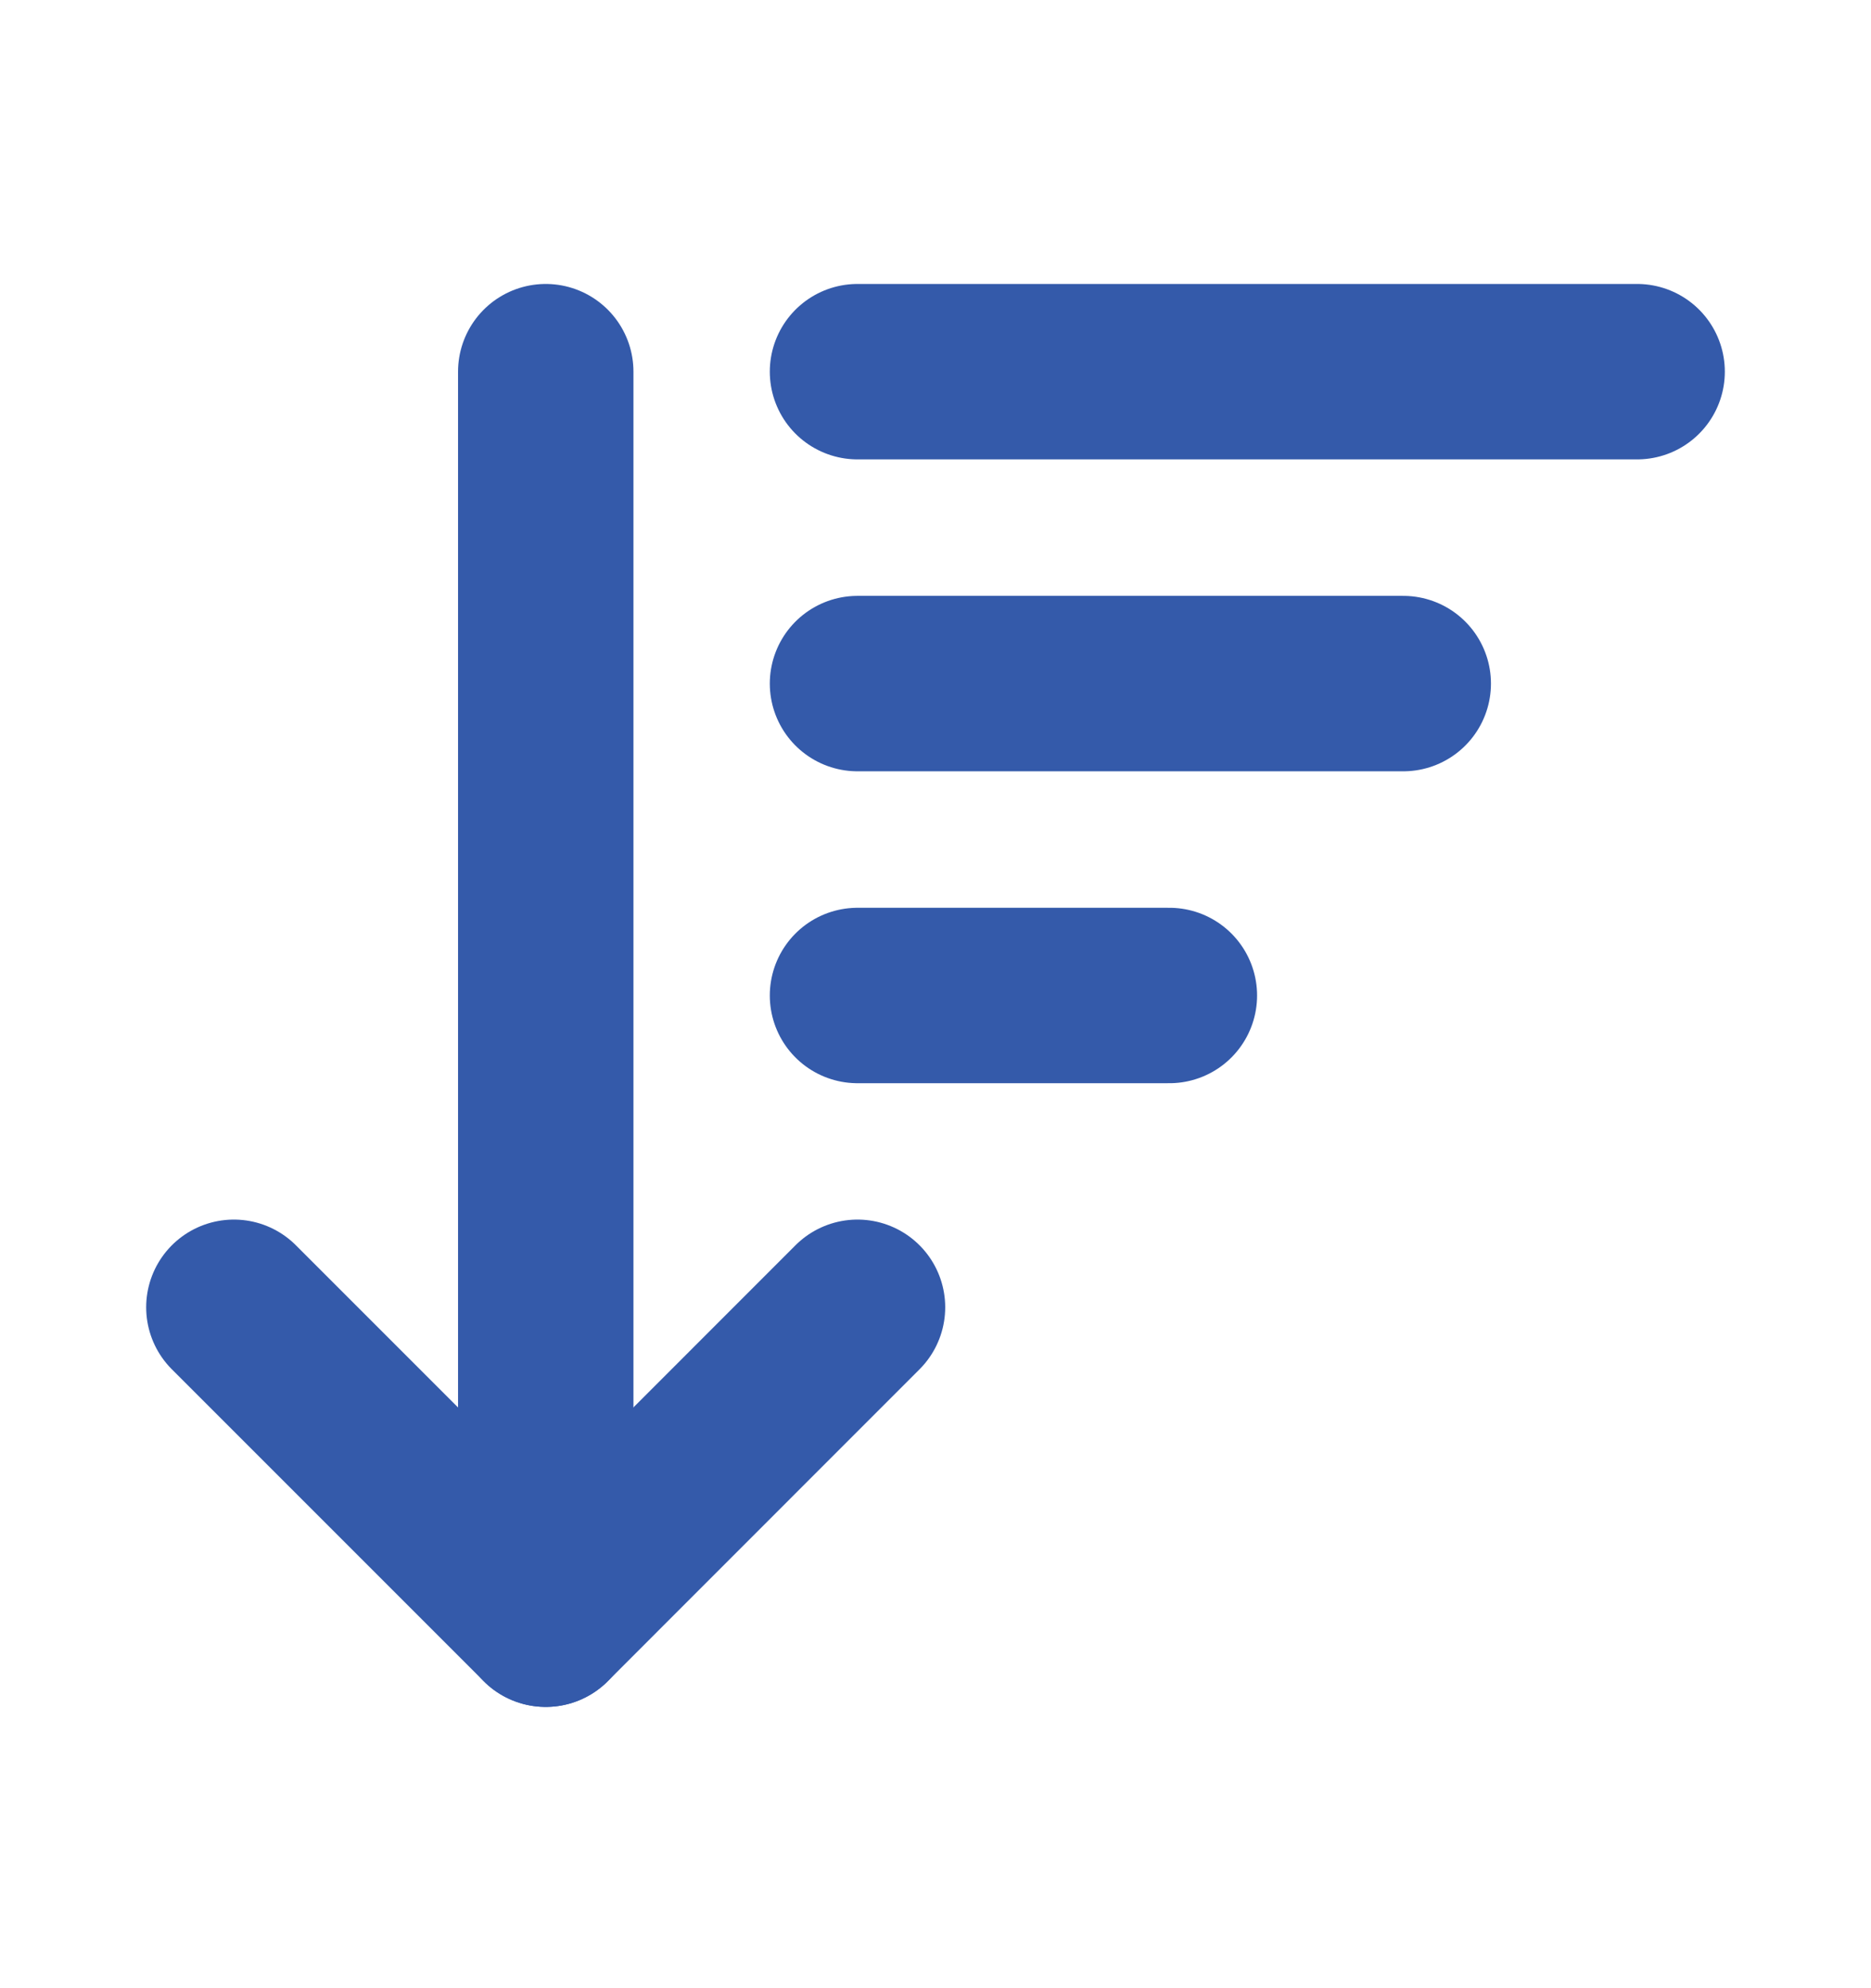
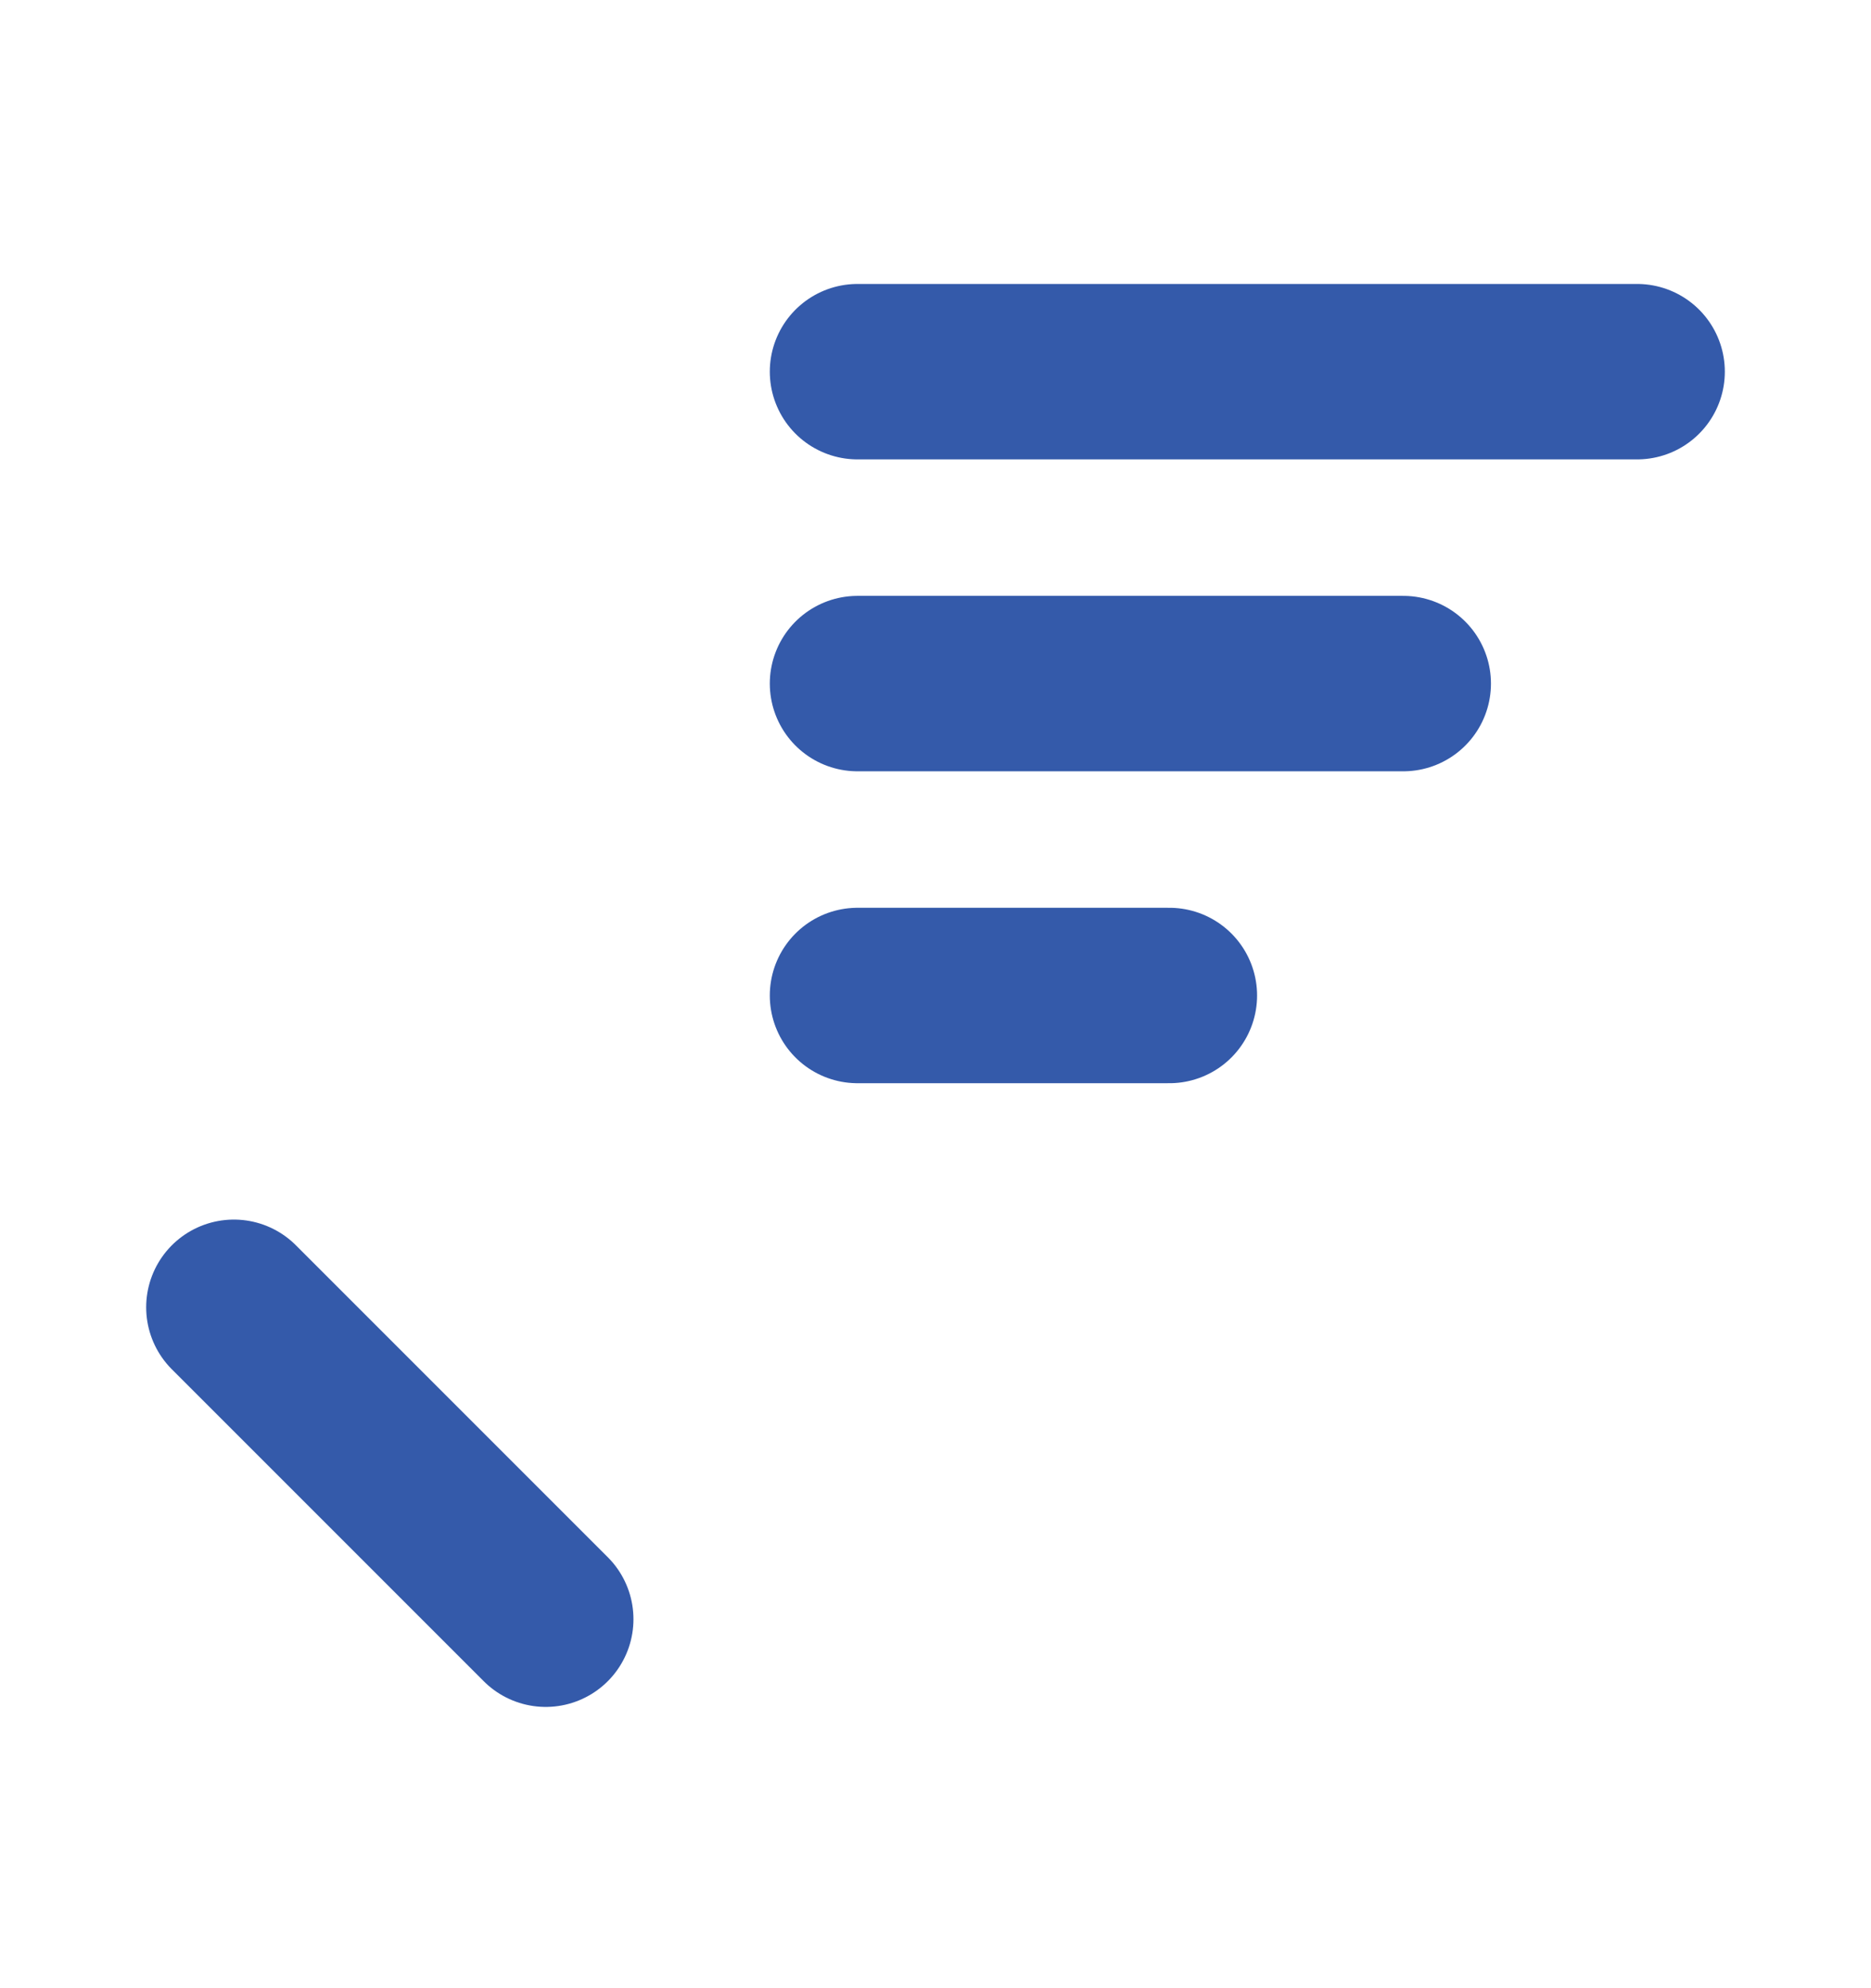
<svg xmlns="http://www.w3.org/2000/svg" width="16" height="17" viewBox="0 0 16 17" fill="none">
-   <path d="M2 11.178L4.667 13.845L7.333 11.178" stroke="#345AAA" stroke-width="1.5" stroke-linecap="round" stroke-linejoin="round" />
-   <path d="M4.667 13.845V3.178" stroke="#345AAA" stroke-width="1.5" stroke-linecap="round" stroke-linejoin="round" />
+   <path d="M2 11.178L4.667 13.845" stroke="#345AAA" stroke-width="1.5" stroke-linecap="round" stroke-linejoin="round" />
  <path d="M7.333 3.178H14" stroke="#345AAA" stroke-width="1.5" stroke-linecap="round" stroke-linejoin="round" />
  <path d="M7.333 5.845H12" stroke="#345AAA" stroke-width="1.5" stroke-linecap="round" stroke-linejoin="round" />
  <path d="M7.333 8.512H10" stroke="#345AAA" stroke-width="1.5" stroke-linecap="round" stroke-linejoin="round" />
</svg>